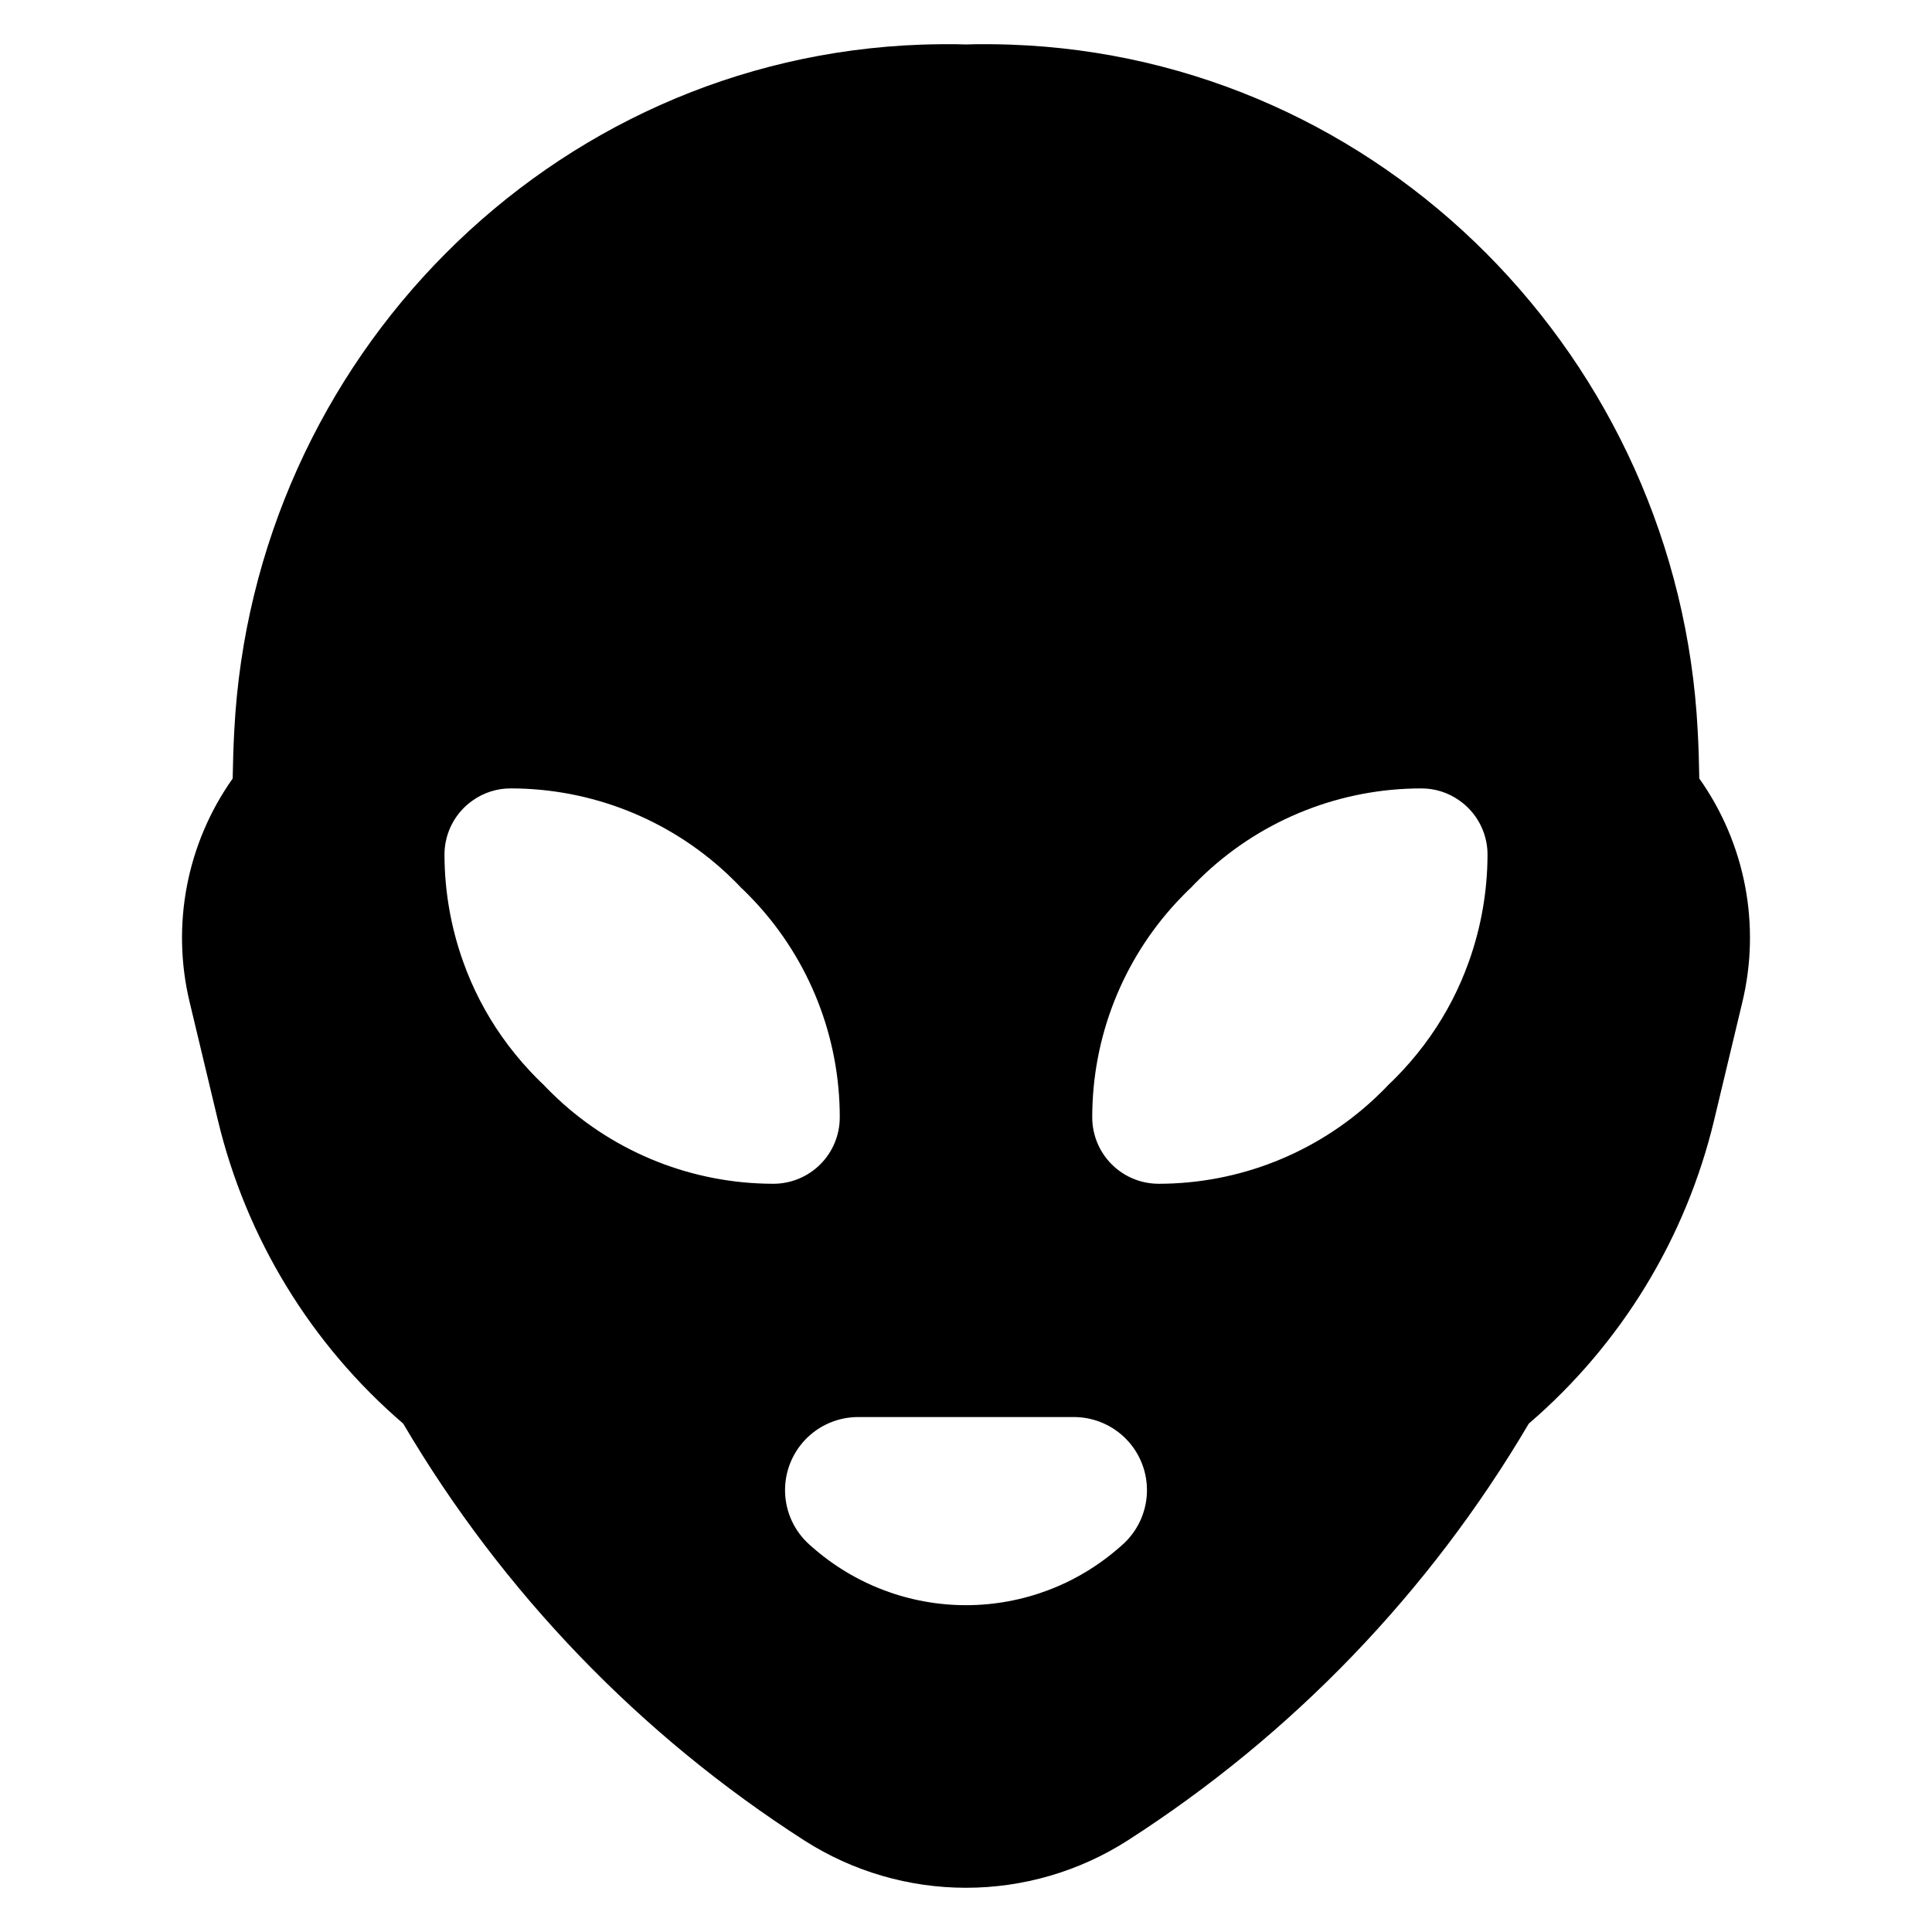
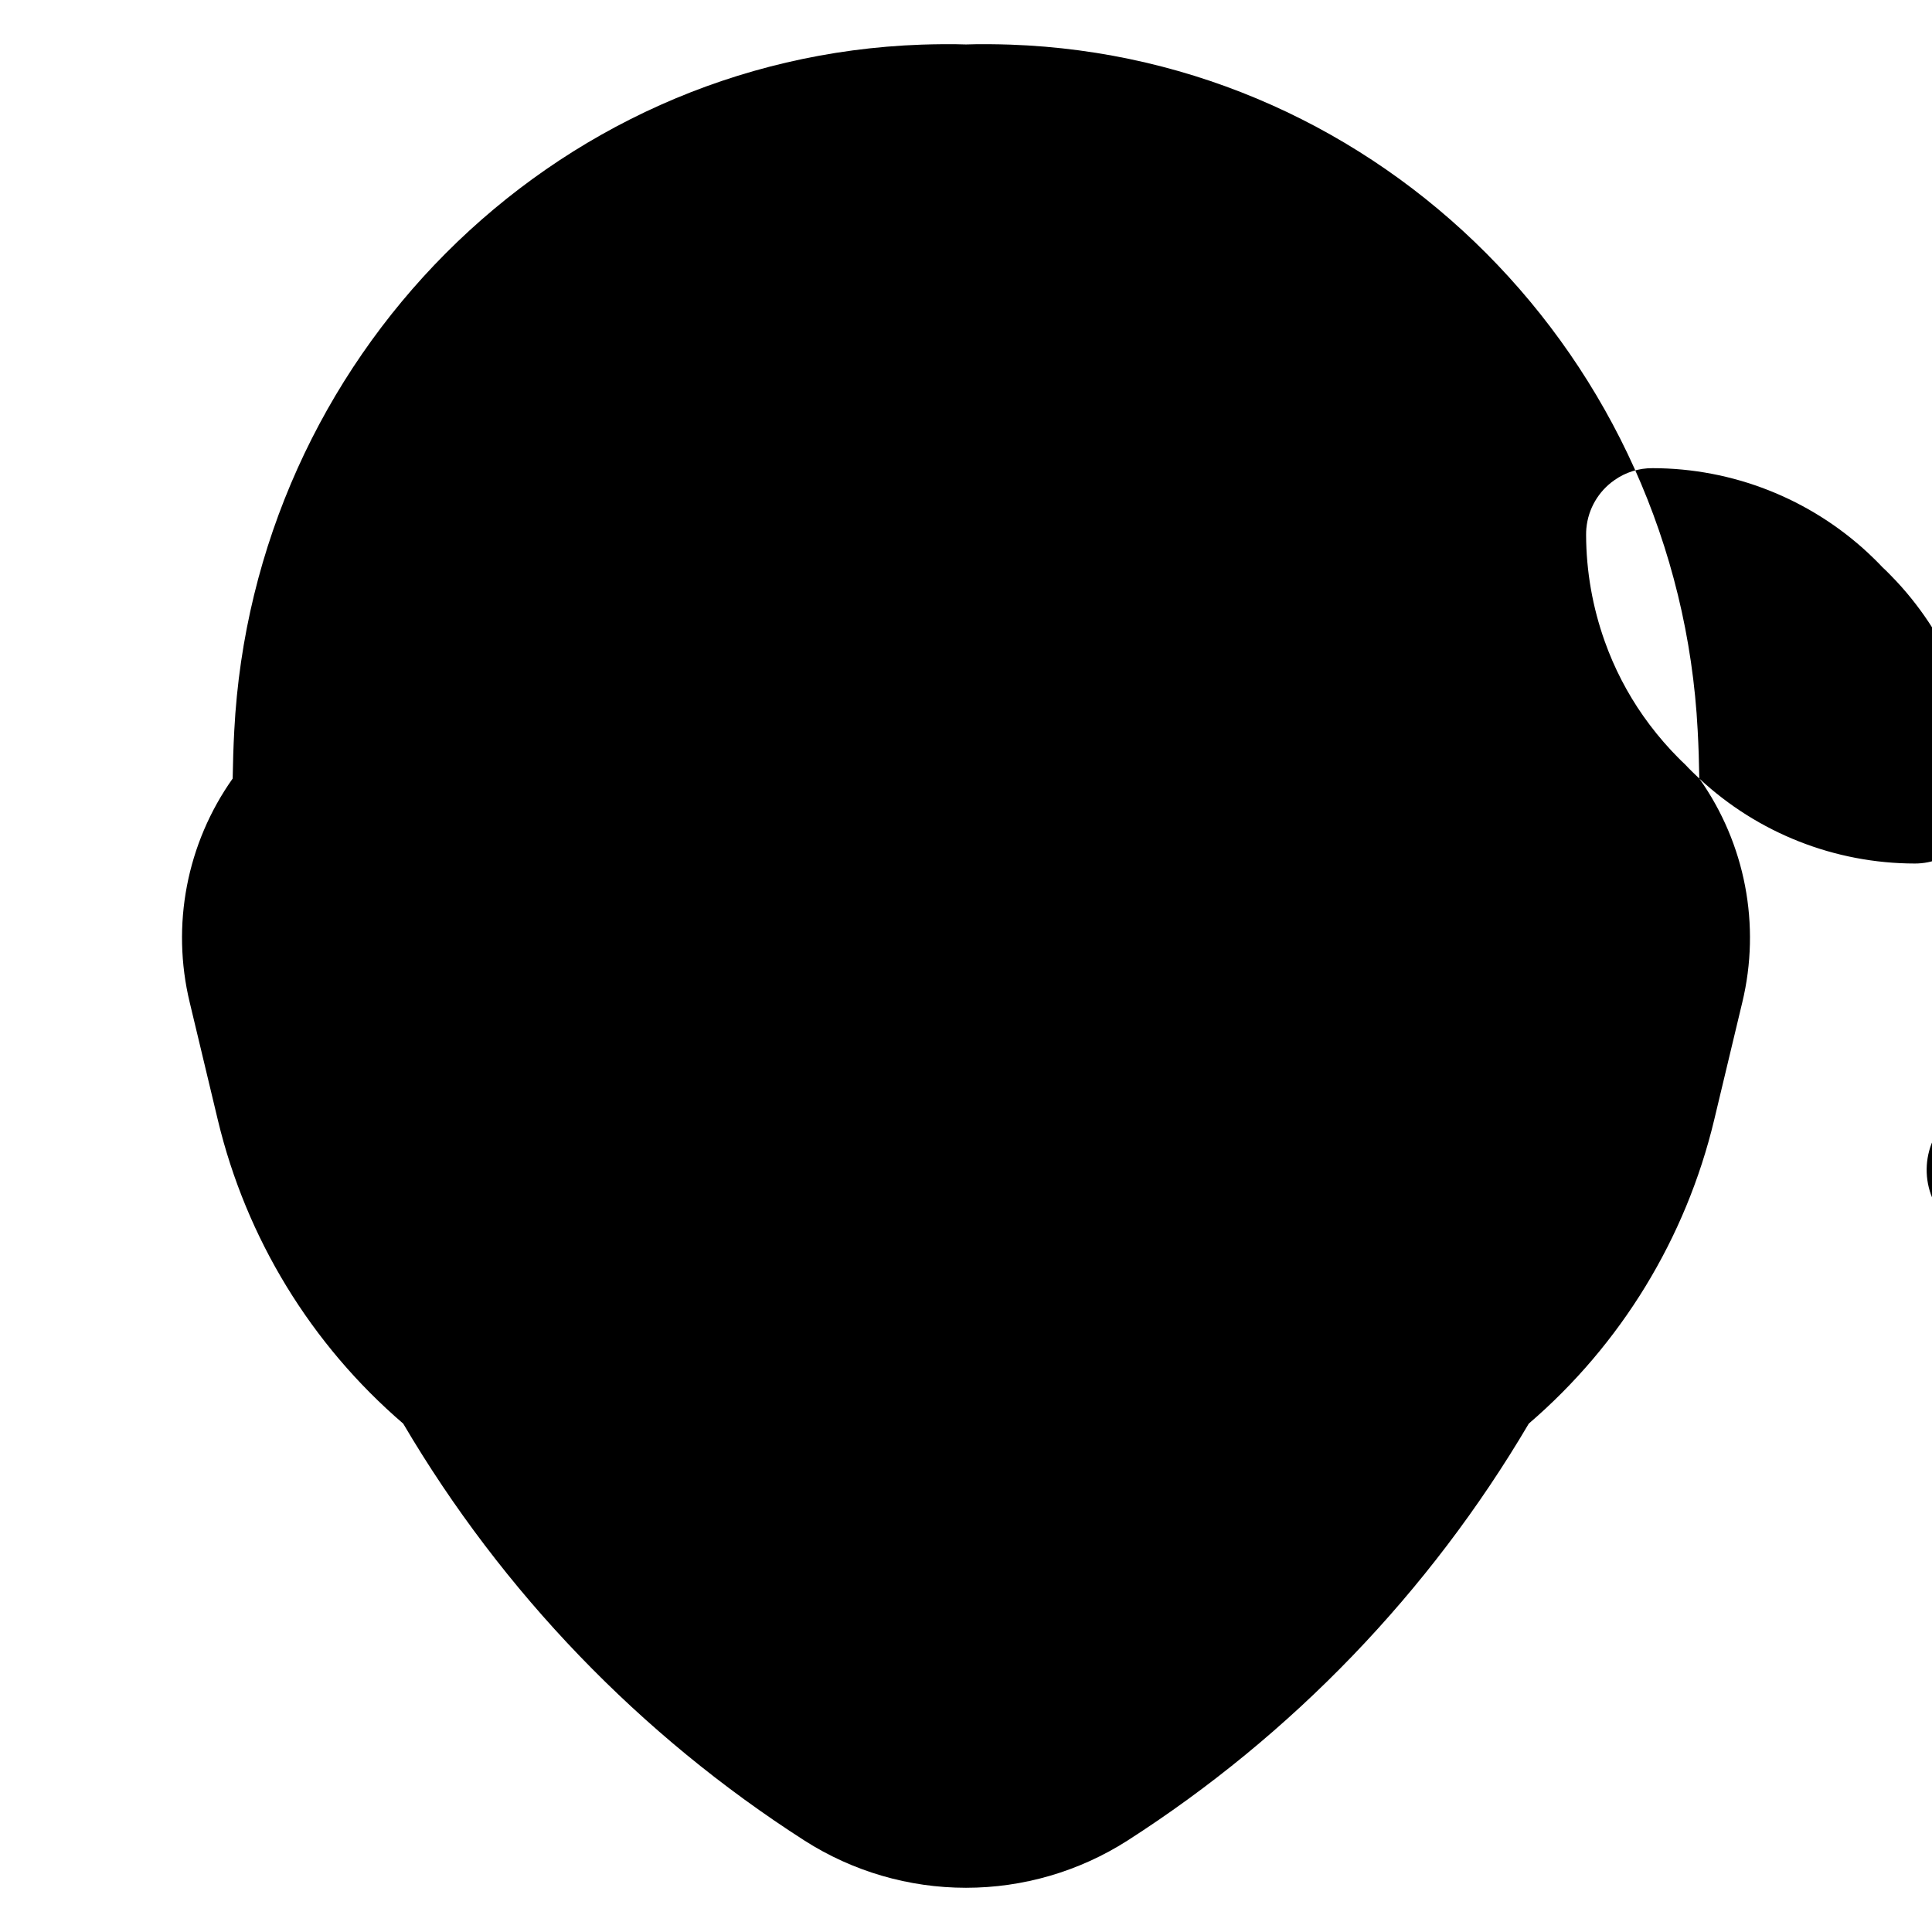
<svg xmlns="http://www.w3.org/2000/svg" fill="#000000" width="800px" height="800px" version="1.1" viewBox="144 144 512 512">
-   <path d="m594.33 350.32c-0.07-4.266-0.188-8.504-0.426-12.723-5.062-98.391-83.688-178.33-182.15-181.77-1.887-0.07-3.793-0.094-5.68-0.117-2.027-0.023-4.074 0-6.078 0.07-2.004-0.07-4.051-0.094-6.078-0.07-1.887 0.023-3.793 0.047-5.68 0.117-98.461 3.441-177.08 83.383-182.15 181.77-0.234 4.219-0.352 8.457-0.426 12.723l0.004-0.004c-12.195 17.219-16.344 38.867-11.379 59.375l7.445 31.125v-0.004c7.5 31.324 24.691 59.48 49.125 80.461 26.301 44.676 62.742 82.535 106.38 110.52 12.773 8.156 27.609 12.488 42.766 12.488 15.152 0 29.988-4.332 42.762-12.488 43.637-27.988 80.074-65.848 106.38-110.52 24.434-20.98 41.625-49.137 49.125-80.461l7.445-31.125v0.004c4.965-20.508 0.816-42.156-11.379-59.375zm-302.54 84.867c-0.637-0.59-1.25-1.18-1.836-1.766-0.66-0.637-1.297-1.297-1.91-1.957-0.66-0.613-1.32-1.25-1.957-1.91-0.613-0.613-1.203-1.227-1.766-1.836-2.656-2.856-5.109-5.883-7.352-9.07-4.285-6.106-7.727-12.766-10.227-19.793-3.242-9.074-4.918-18.637-4.949-28.273 0-0.59 0.023-1.156 0.07-1.719h0.004c0.477-5.133 3.191-9.797 7.422-12.746 2.957-2.098 6.504-3.207 10.129-3.18 21.215 0.02 41.633 8.066 57.16 22.523 0.613 0.566 1.227 1.18 1.836 1.766 0.637 0.637 1.297 1.297 1.91 1.957 0.66 0.613 1.32 1.25 1.957 1.91 0.59 0.59 1.18 1.227 1.766 1.836 14.461 15.512 22.504 35.93 22.5 57.137 0.012 4.68-1.84 9.172-5.148 12.48-3.305 3.312-7.797 5.172-12.477 5.164-21.207-0.016-41.621-8.062-57.133-22.523zm149.68 118.18c-0.234 0.211-0.496 0.426-0.73 0.637h-0.004c-11.254 9.914-25.738 15.387-40.734 15.387-15 0-29.484-5.473-40.738-15.387-0.234-0.211-0.496-0.426-0.73-0.637-3.934-3.5-6.273-8.457-6.477-13.719-0.203-5.266 1.75-10.383 5.402-14.18 3.652-3.793 8.695-5.938 13.961-5.934h57.16c5.266-0.004 10.309 2.141 13.961 5.934 3.656 3.797 5.606 8.914 5.402 14.18-0.203 5.262-2.543 10.219-6.477 13.719zm9.613-95.656h-0.004c-4.68 0.008-9.168-1.852-12.477-5.164-3.305-3.312-5.16-7.805-5.148-12.484 0-21.203 8.039-41.625 22.504-57.133 0.59-0.613 1.18-1.25 1.766-1.836 0.637-0.66 1.297-1.297 1.957-1.91 0.613-0.66 1.273-1.32 1.91-1.957 0.613-0.59 1.227-1.203 1.836-1.766 15.523-14.457 35.945-22.504 57.156-22.523 3.629-0.027 7.172 1.082 10.133 3.18 4.227 2.949 6.941 7.613 7.422 12.746 0.047 0.566 0.07 1.129 0.07 1.719-0.031 9.637-1.703 19.199-4.949 28.273-2.5 7.027-5.938 13.688-10.227 19.793-2.238 3.188-4.695 6.215-7.348 9.07-0.566 0.613-1.156 1.227-1.766 1.836-0.637 0.66-1.297 1.297-1.957 1.91-0.613 0.66-1.25 1.32-1.91 1.957-0.59 0.59-1.203 1.18-1.836 1.766-15.516 14.457-35.93 22.508-57.137 22.523z" />
+   <path d="m594.33 350.32c-0.07-4.266-0.188-8.504-0.426-12.723-5.062-98.391-83.688-178.33-182.15-181.77-1.887-0.07-3.793-0.094-5.68-0.117-2.027-0.023-4.074 0-6.078 0.07-2.004-0.07-4.051-0.094-6.078-0.07-1.887 0.023-3.793 0.047-5.68 0.117-98.461 3.441-177.08 83.383-182.15 181.77-0.234 4.219-0.352 8.457-0.426 12.723l0.004-0.004c-12.195 17.219-16.344 38.867-11.379 59.375l7.445 31.125v-0.004c7.5 31.324 24.691 59.48 49.125 80.461 26.301 44.676 62.742 82.535 106.38 110.52 12.773 8.156 27.609 12.488 42.766 12.488 15.152 0 29.988-4.332 42.762-12.488 43.637-27.988 80.074-65.848 106.38-110.52 24.434-20.98 41.625-49.137 49.125-80.461l7.445-31.125v0.004c4.965-20.508 0.816-42.156-11.379-59.375zc-0.637-0.59-1.25-1.18-1.836-1.766-0.66-0.637-1.297-1.297-1.91-1.957-0.66-0.613-1.32-1.25-1.957-1.91-0.613-0.613-1.203-1.227-1.766-1.836-2.656-2.856-5.109-5.883-7.352-9.07-4.285-6.106-7.727-12.766-10.227-19.793-3.242-9.074-4.918-18.637-4.949-28.273 0-0.59 0.023-1.156 0.07-1.719h0.004c0.477-5.133 3.191-9.797 7.422-12.746 2.957-2.098 6.504-3.207 10.129-3.18 21.215 0.02 41.633 8.066 57.16 22.523 0.613 0.566 1.227 1.18 1.836 1.766 0.637 0.637 1.297 1.297 1.91 1.957 0.66 0.613 1.32 1.25 1.957 1.91 0.59 0.59 1.18 1.227 1.766 1.836 14.461 15.512 22.504 35.93 22.5 57.137 0.012 4.68-1.84 9.172-5.148 12.48-3.305 3.312-7.797 5.172-12.477 5.164-21.207-0.016-41.621-8.062-57.133-22.523zm149.68 118.18c-0.234 0.211-0.496 0.426-0.73 0.637h-0.004c-11.254 9.914-25.738 15.387-40.734 15.387-15 0-29.484-5.473-40.738-15.387-0.234-0.211-0.496-0.426-0.73-0.637-3.934-3.5-6.273-8.457-6.477-13.719-0.203-5.266 1.75-10.383 5.402-14.18 3.652-3.793 8.695-5.938 13.961-5.934h57.16c5.266-0.004 10.309 2.141 13.961 5.934 3.656 3.797 5.606 8.914 5.402 14.18-0.203 5.262-2.543 10.219-6.477 13.719zm9.613-95.656h-0.004c-4.68 0.008-9.168-1.852-12.477-5.164-3.305-3.312-5.16-7.805-5.148-12.484 0-21.203 8.039-41.625 22.504-57.133 0.59-0.613 1.18-1.25 1.766-1.836 0.637-0.66 1.297-1.297 1.957-1.91 0.613-0.66 1.273-1.32 1.91-1.957 0.613-0.59 1.227-1.203 1.836-1.766 15.523-14.457 35.945-22.504 57.156-22.523 3.629-0.027 7.172 1.082 10.133 3.18 4.227 2.949 6.941 7.613 7.422 12.746 0.047 0.566 0.07 1.129 0.07 1.719-0.031 9.637-1.703 19.199-4.949 28.273-2.5 7.027-5.938 13.688-10.227 19.793-2.238 3.188-4.695 6.215-7.348 9.07-0.566 0.613-1.156 1.227-1.766 1.836-0.637 0.66-1.297 1.297-1.957 1.91-0.613 0.66-1.25 1.32-1.91 1.957-0.59 0.59-1.203 1.18-1.836 1.766-15.516 14.457-35.93 22.508-57.137 22.523z" />
</svg>